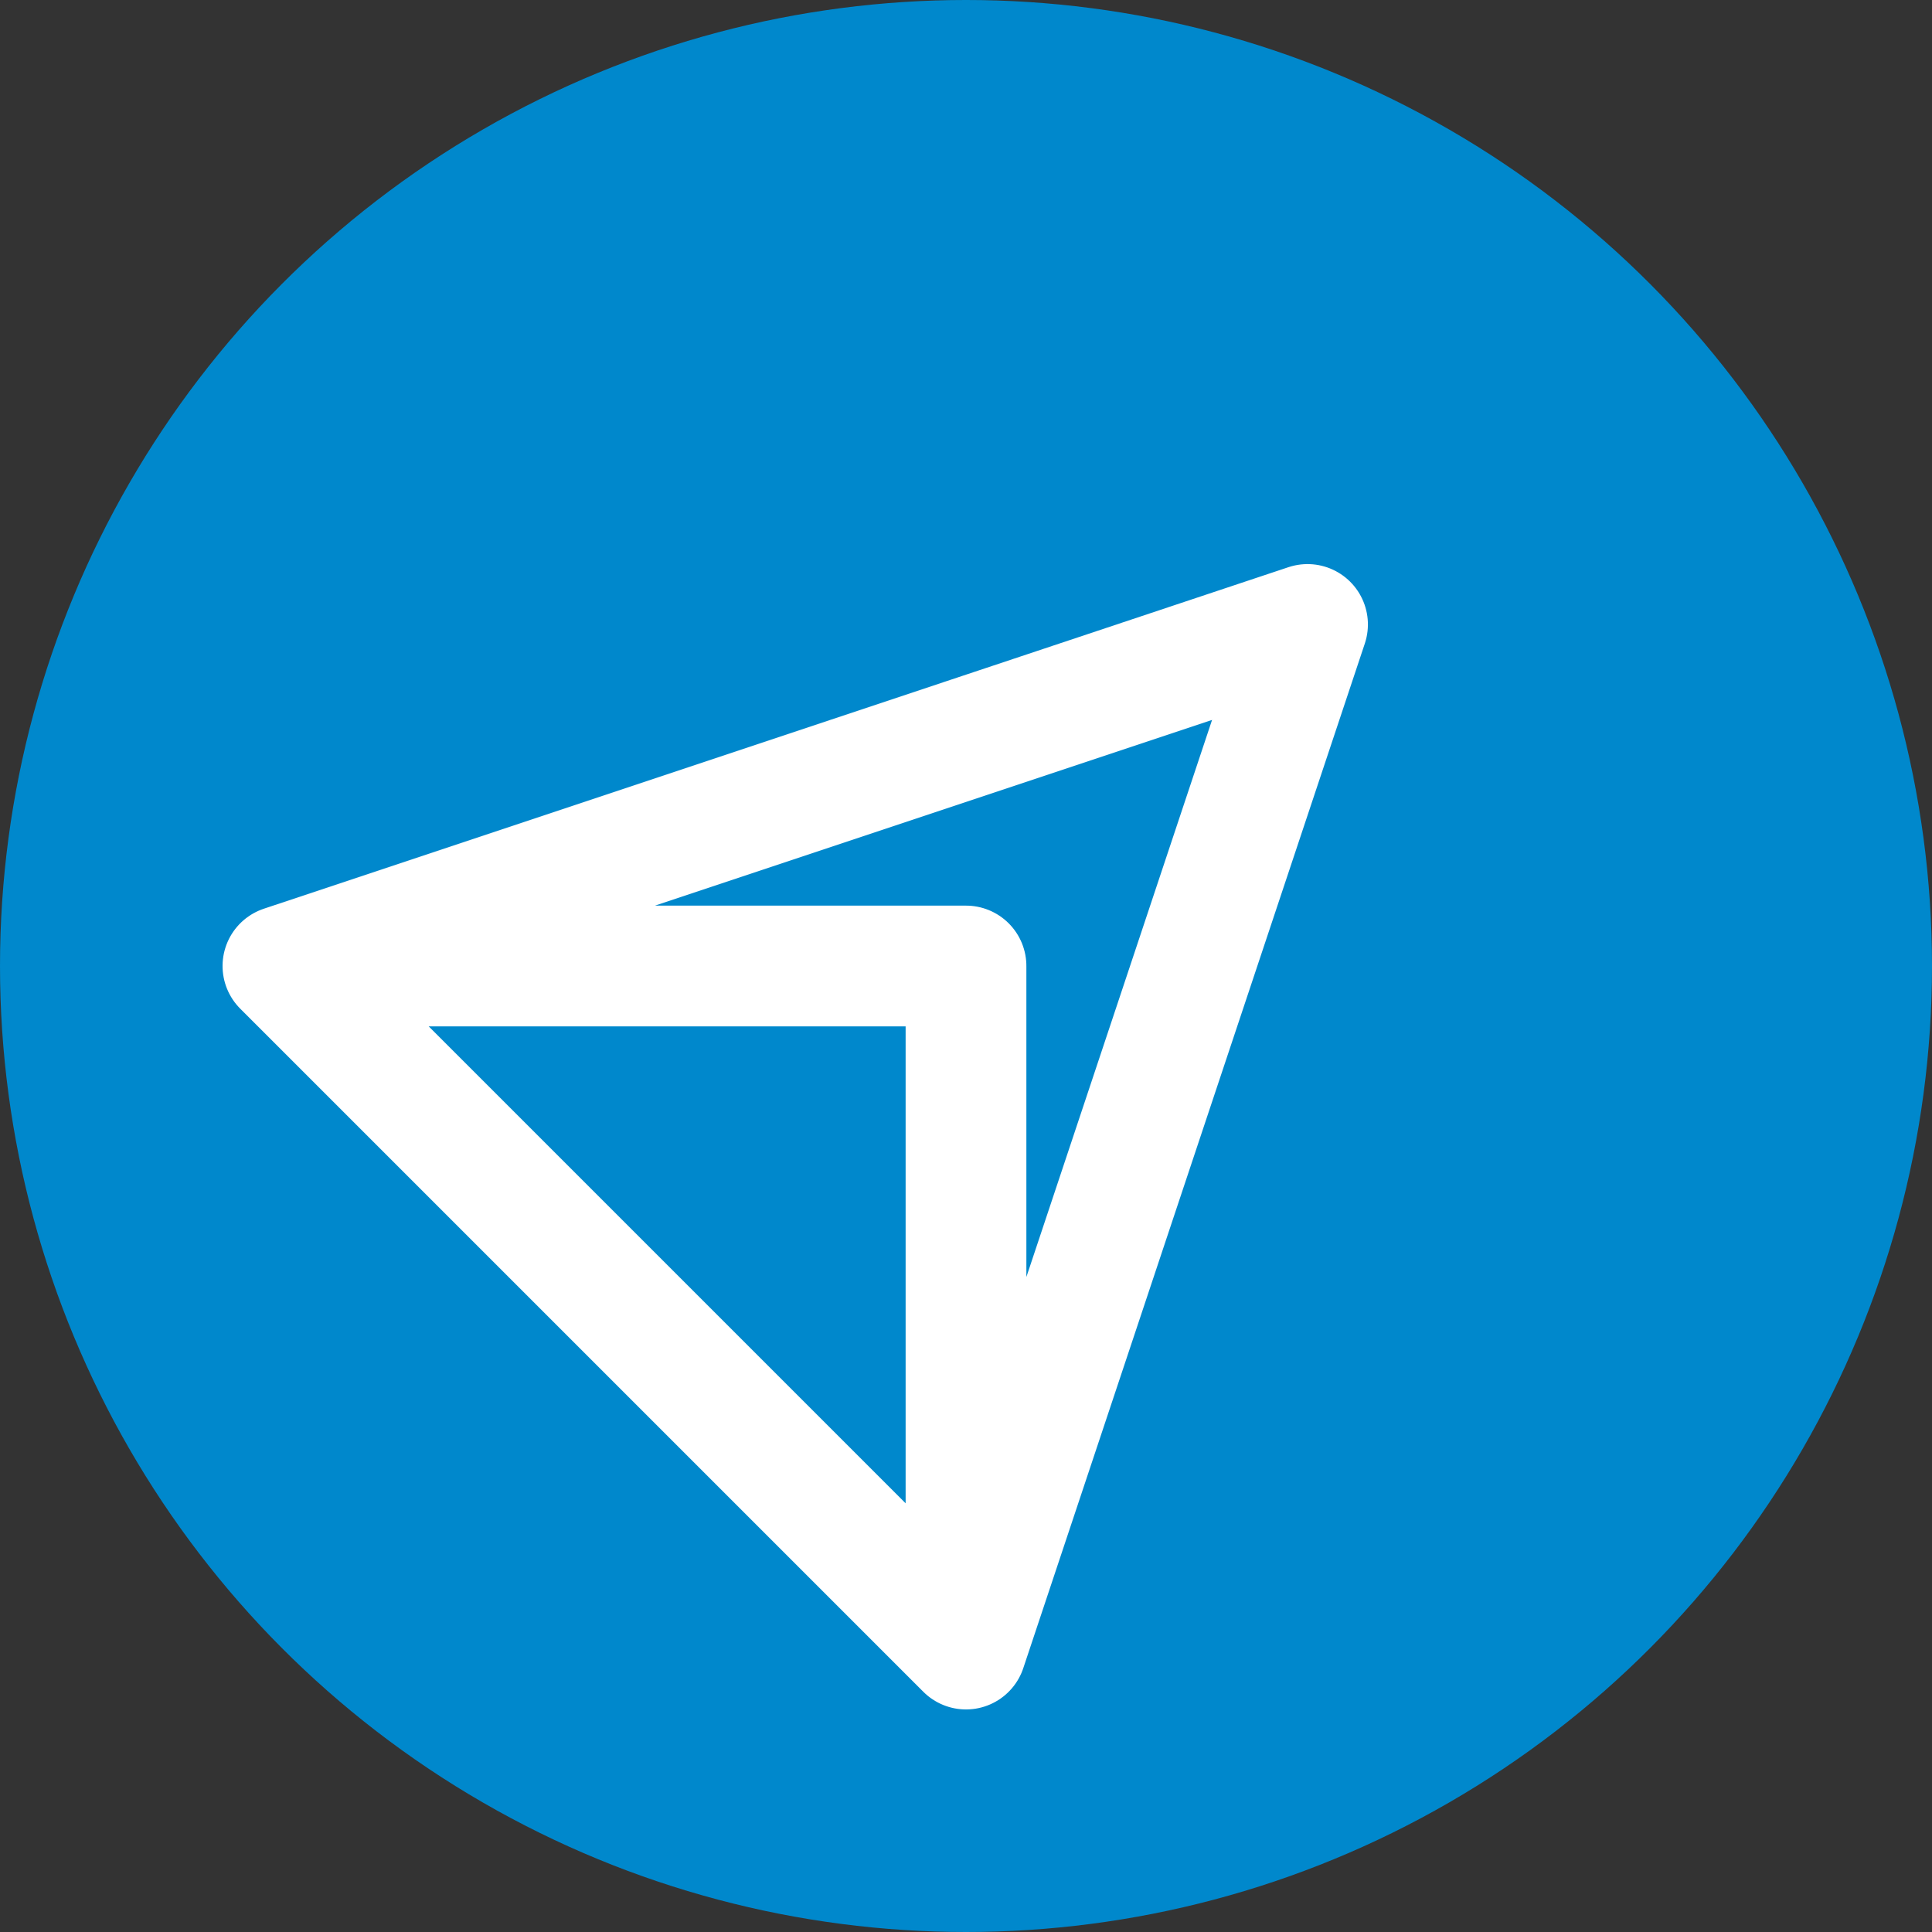
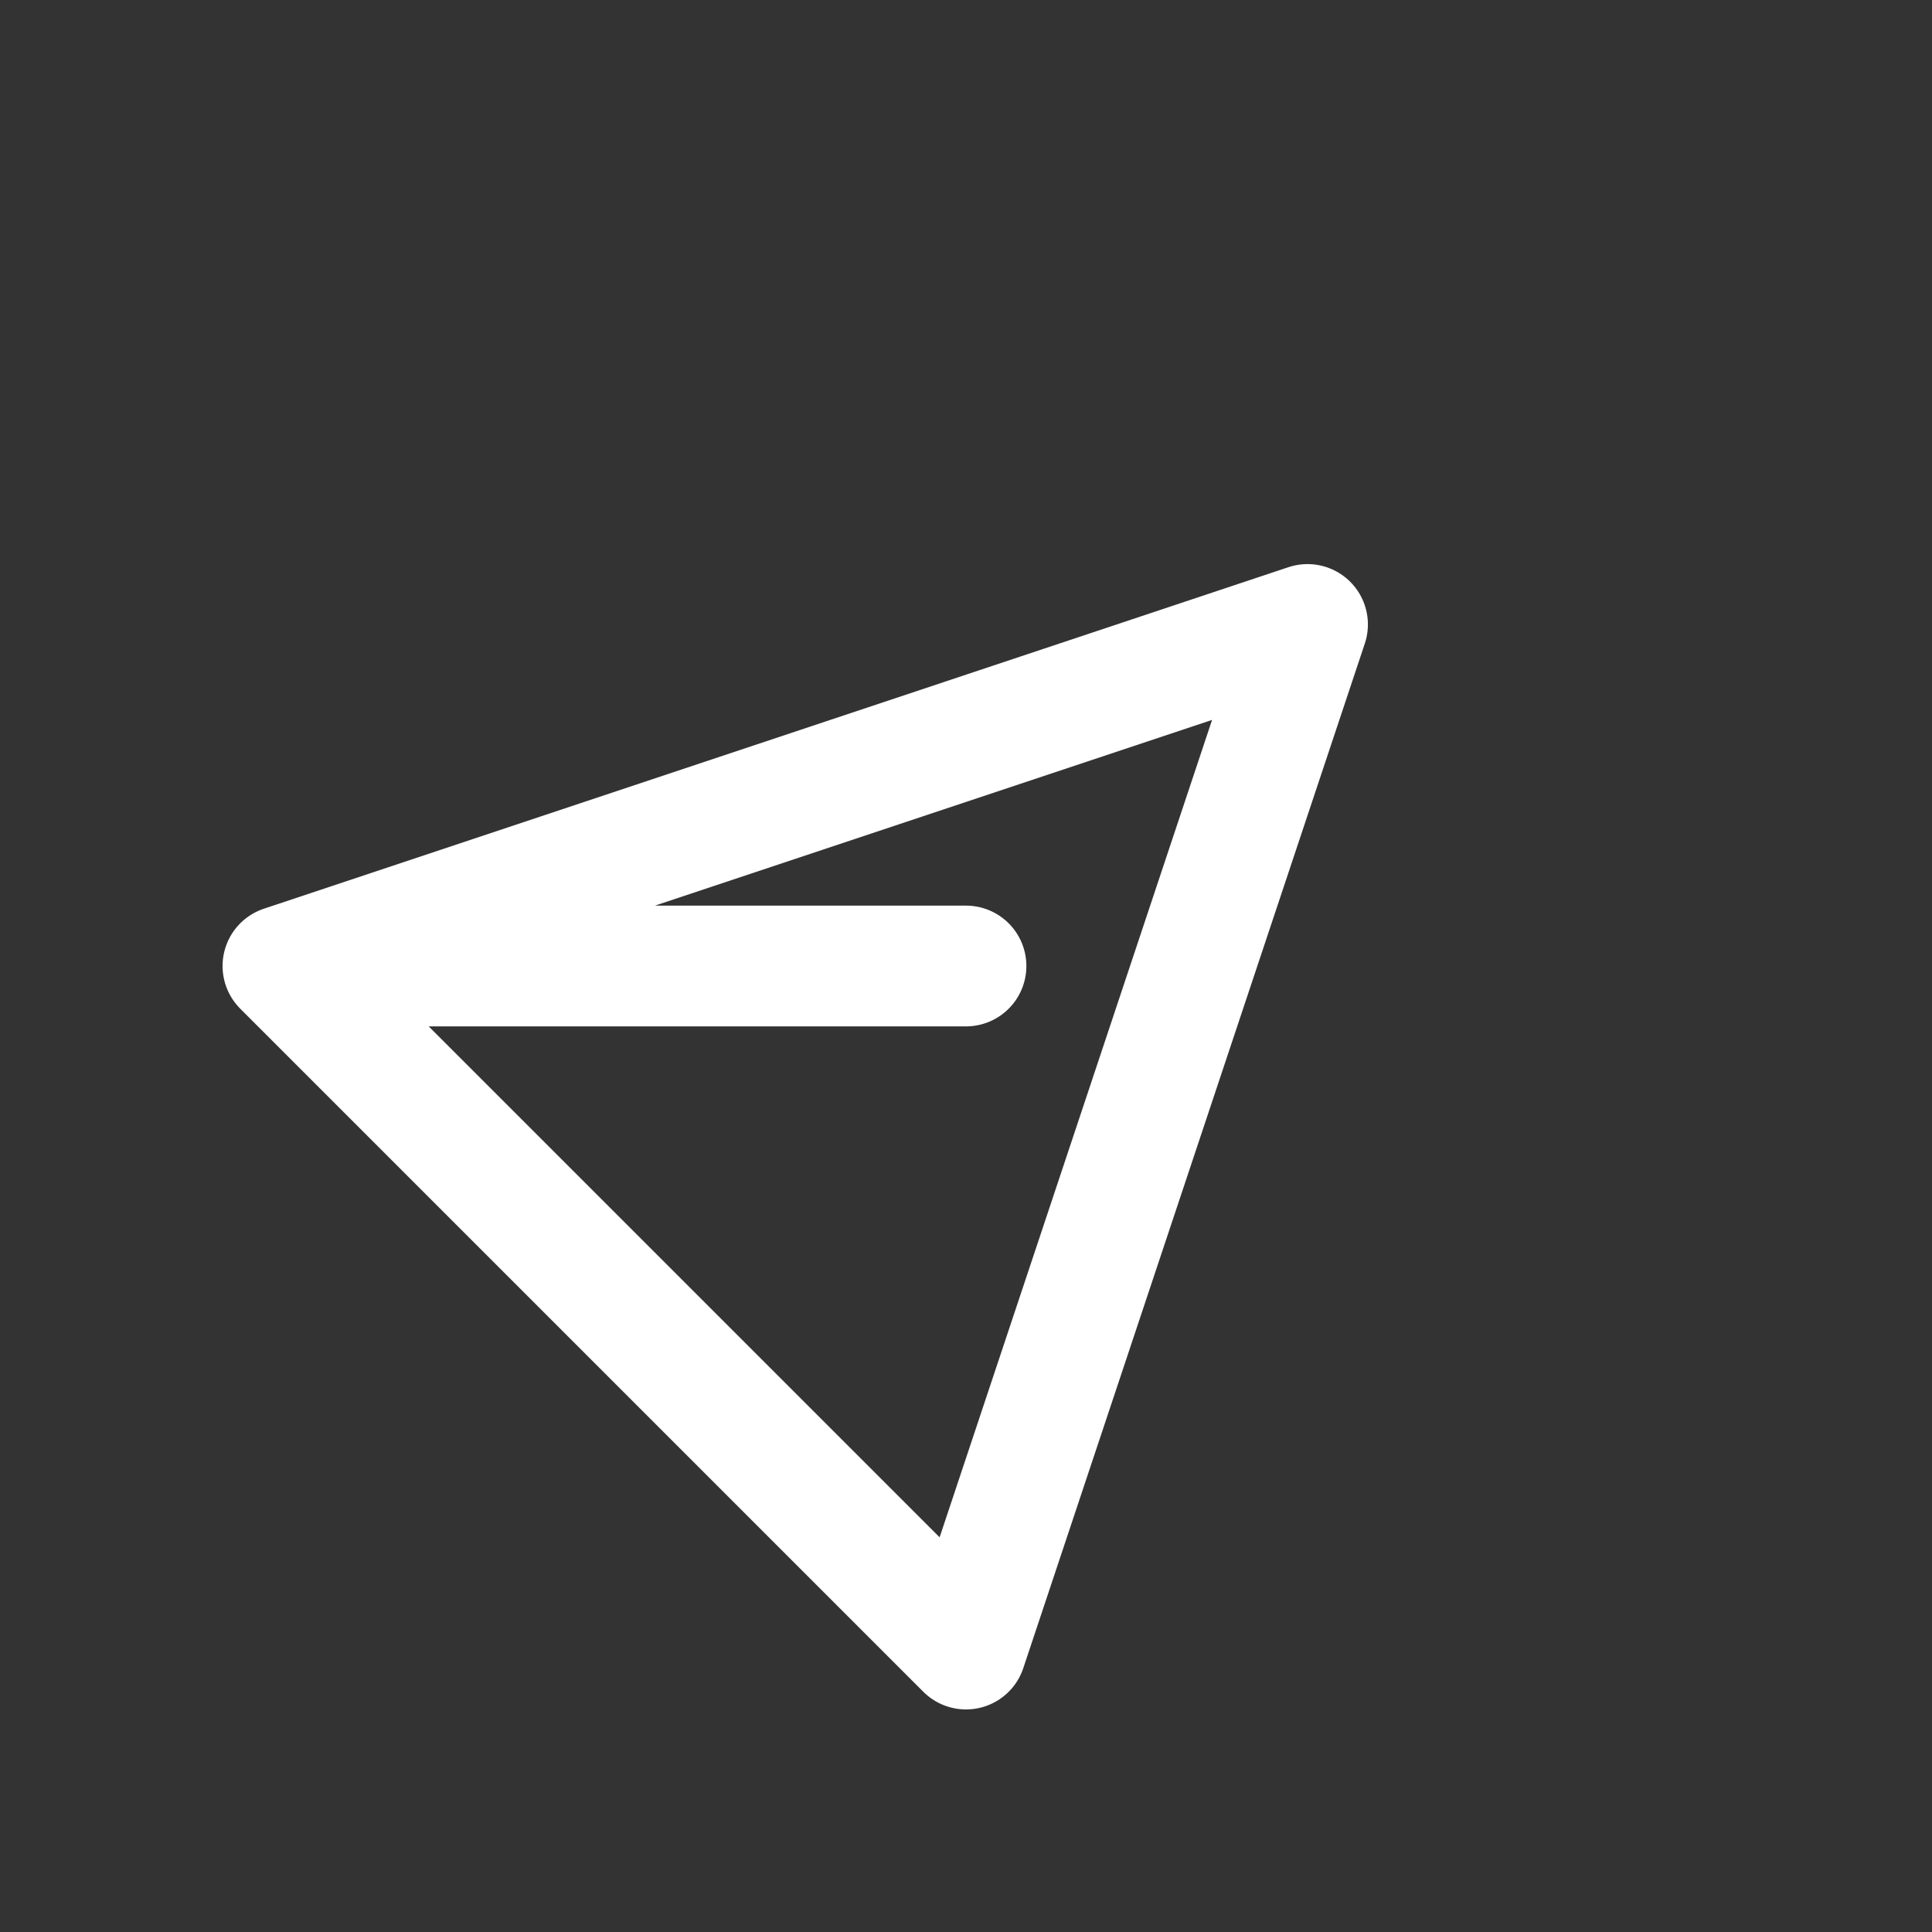
<svg xmlns="http://www.w3.org/2000/svg" width="64" height="64">
  <rect width="100%" height="100%" fill="#333333" stroke="none" />
-   <circle cx="32" cy="32" r="32" fill="#0088cc" />
  <g transform="rotate(135,32,32)">
-     <path d="M16,32 L48,16 L48,48 L16,32 M48,16 L32,32 M48,48 L32,32" fill="none" stroke="#ffffff" stroke-width="4" stroke-linecap="round" stroke-linejoin="round" />
+     <path d="M16,32 L48,16 L48,48 L16,32 M48,16 M48,48 L32,32" fill="none" stroke="#ffffff" stroke-width="4" stroke-linecap="round" stroke-linejoin="round" />
  </g>
</svg>